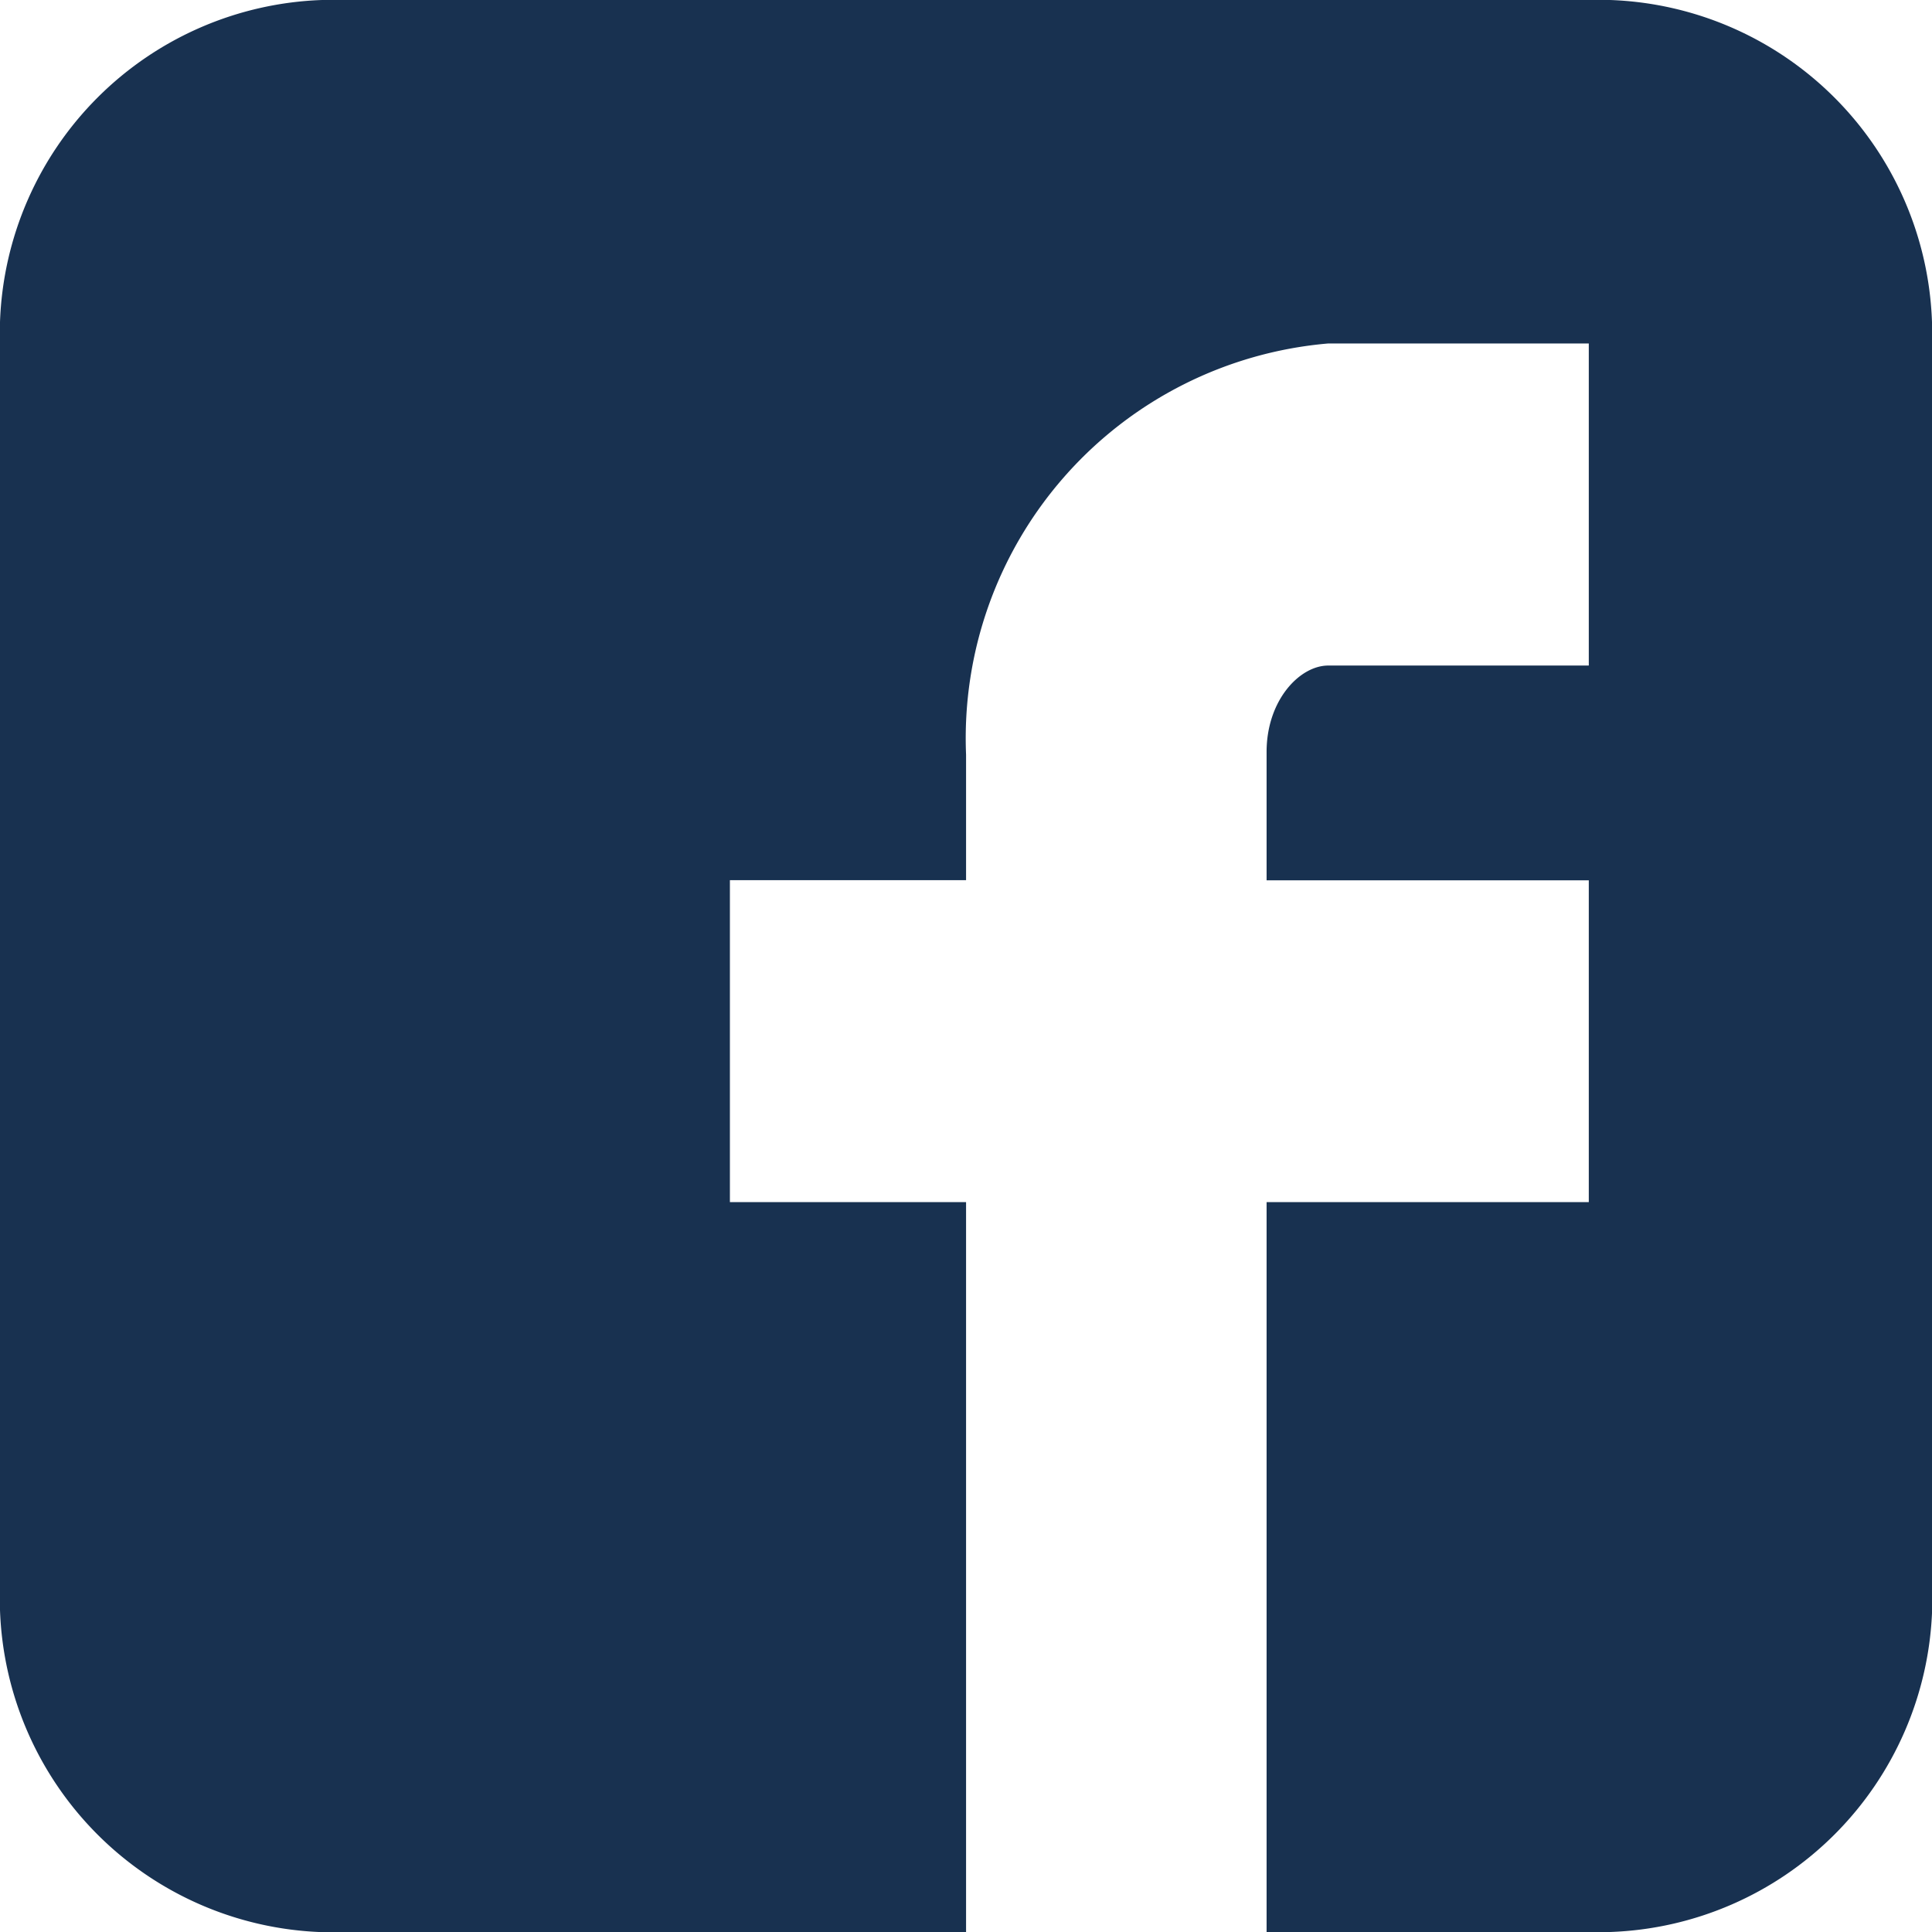
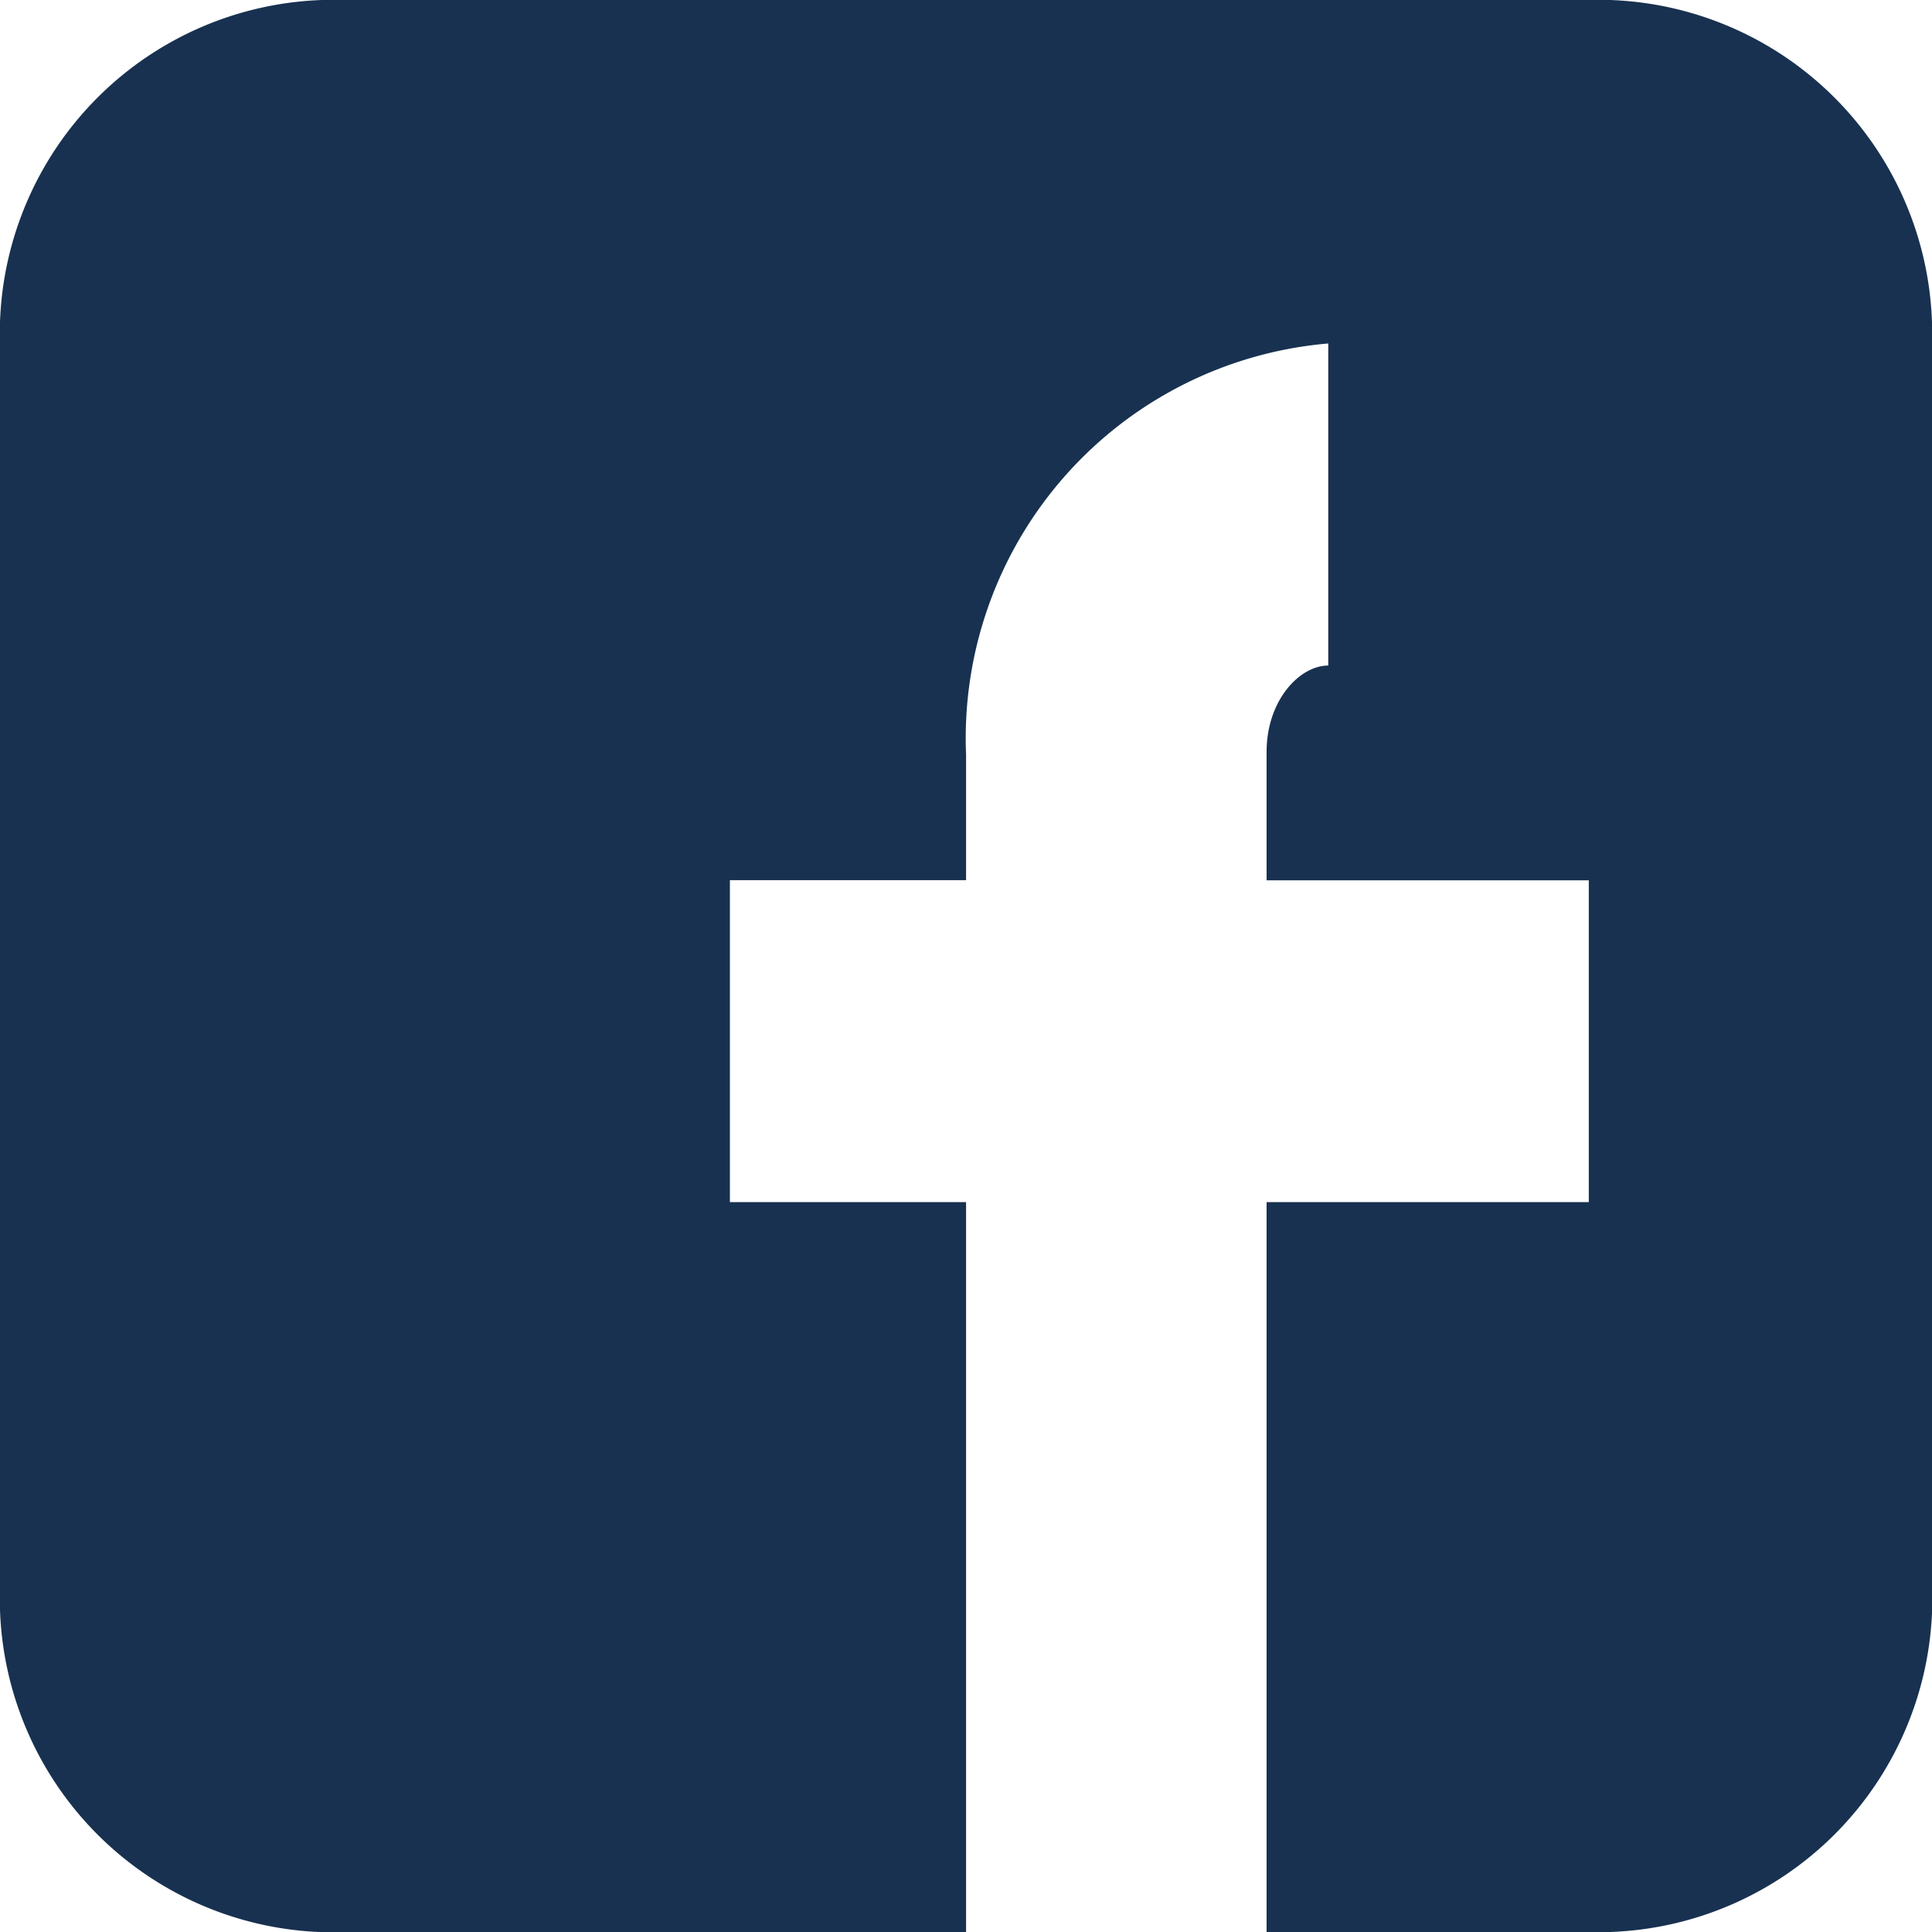
<svg xmlns="http://www.w3.org/2000/svg" width="14.349" height="14.349" viewBox="0 0 14.349 14.349">
  <defs>
    <style>.a{fill:#183150;}</style>
  </defs>
  <g transform="translate(-4)">
-     <path class="a" d="M14.349,2.392A2.479,2.479,0,0,0,11.958,0H2.392A2.479,2.479,0,0,0,0,2.392v9.566a2.479,2.479,0,0,0,2.392,2.392H7.175V8.928H5.421V6.537H7.175V5.605A2.943,2.943,0,0,1,9.865,2.551H11.8V4.943H9.865c-.212,0-.458.257-.458.642v.953H11.8V8.928H9.407v5.421h2.551a2.479,2.479,0,0,0,2.392-2.392Z" transform="translate(4 0)" />
+     <path class="a" d="M14.349,2.392A2.479,2.479,0,0,0,11.958,0H2.392A2.479,2.479,0,0,0,0,2.392v9.566a2.479,2.479,0,0,0,2.392,2.392H7.175V8.928H5.421V6.537H7.175V5.605A2.943,2.943,0,0,1,9.865,2.551V4.943H9.865c-.212,0-.458.257-.458.642v.953H11.8V8.928H9.407v5.421h2.551a2.479,2.479,0,0,0,2.392-2.392Z" transform="translate(4 0)" />
  </g>
</svg>